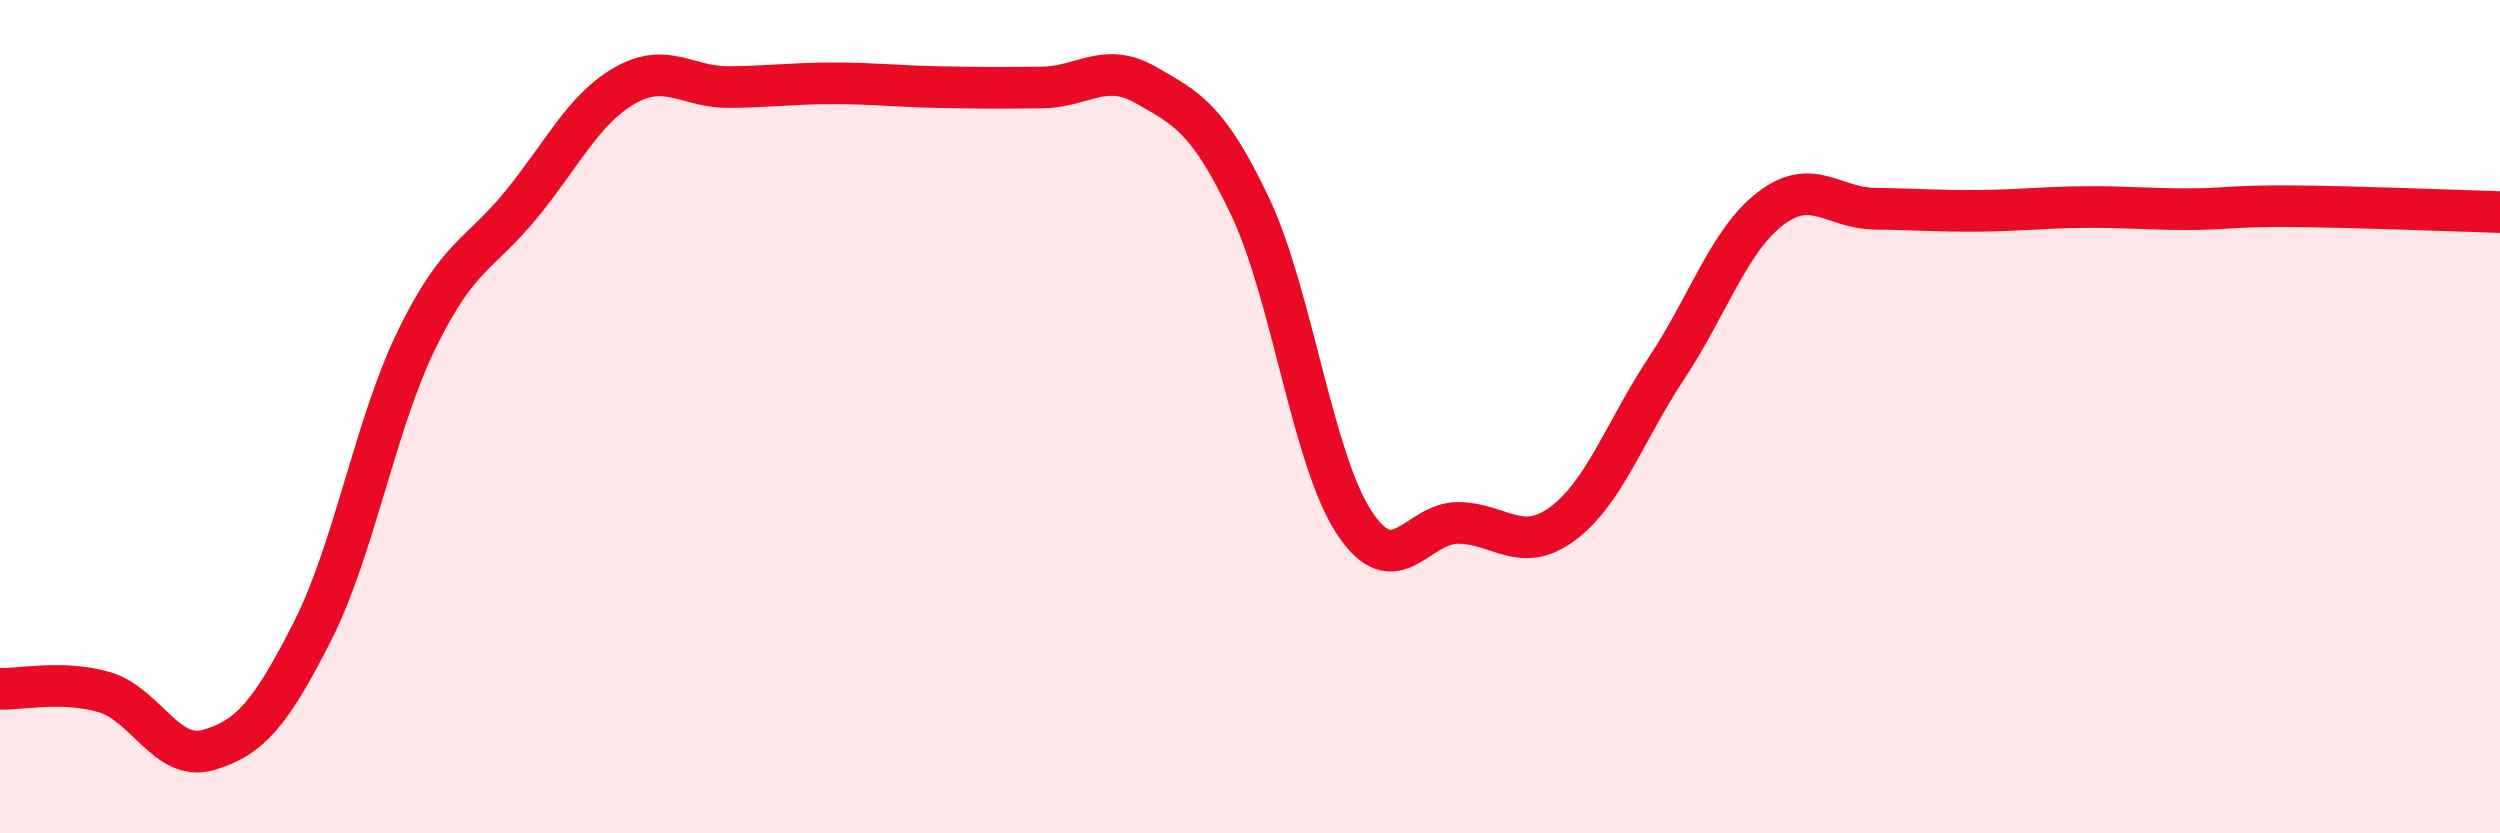
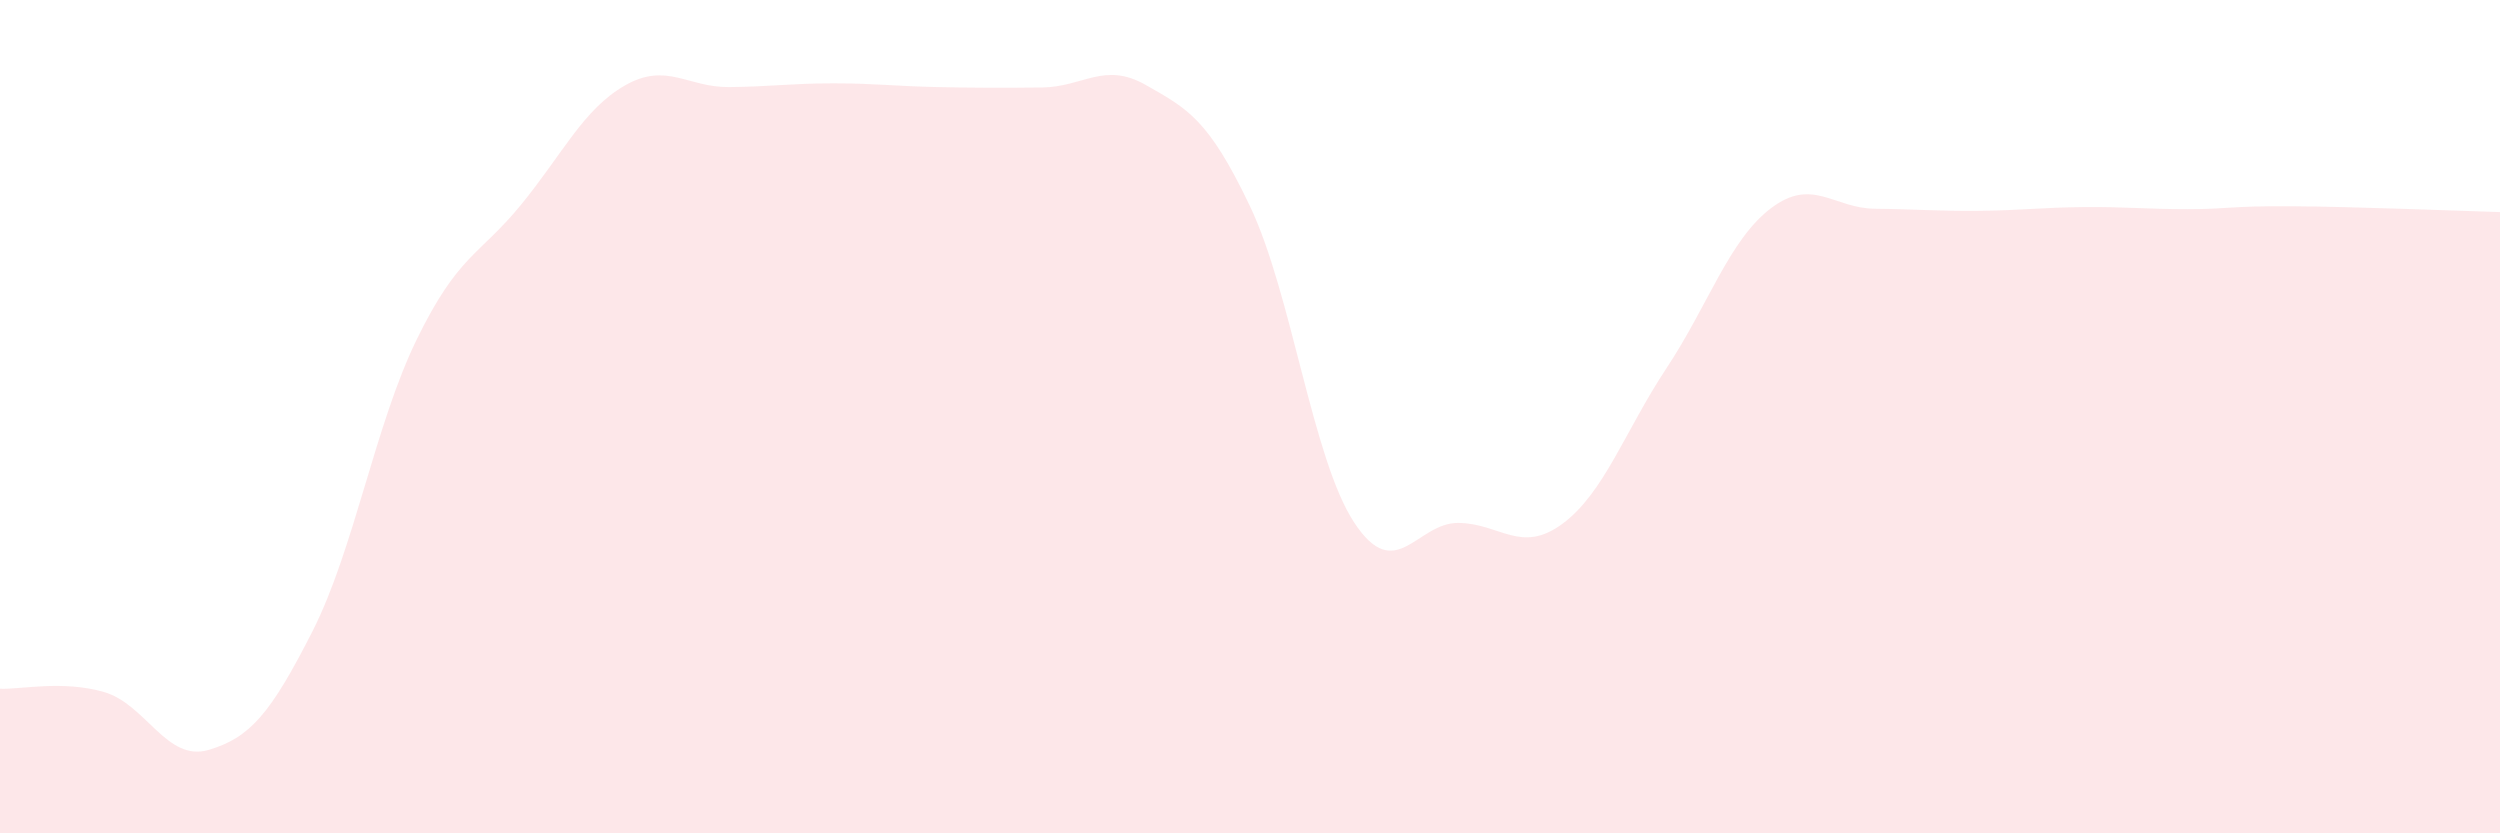
<svg xmlns="http://www.w3.org/2000/svg" width="60" height="20" viewBox="0 0 60 20">
  <path d="M 0,16.53 C 0.5,16.55 1.5,16.32 2.5,16.61 C 3.5,16.9 4,18.29 5,18 C 6,17.71 6.5,17.12 7.5,15.15 C 8.5,13.18 9,10.2 10,8.15 C 11,6.1 11.5,6.14 12.5,4.92 C 13.5,3.7 14,2.62 15,2.05 C 16,1.48 16.5,2.1 17.5,2.09 C 18.5,2.08 19,2 20,2 C 21,2 21.5,2.07 22.5,2.09 C 23.5,2.11 24,2.11 25,2.1 C 26,2.09 26.5,1.47 27.5,2.04 C 28.5,2.61 29,2.85 30,4.95 C 31,7.05 31.5,11.02 32.5,12.54 C 33.5,14.06 34,12.54 35,12.55 C 36,12.56 36.5,13.31 37.5,12.57 C 38.5,11.83 39,10.34 40,8.83 C 41,7.32 41.5,5.76 42.5,5 C 43.5,4.24 44,5 45,5.01 C 46,5.02 46.5,5.07 47.5,5.06 C 48.5,5.05 49,4.98 50,4.97 C 51,4.96 51.5,5.02 52.5,5.02 C 53.5,5.02 53.5,4.94 55,4.95 C 56.5,4.96 59,5.06 60,5.09L60 20L0 20Z" fill="#EB0A25" opacity="0.1" stroke-linecap="round" stroke-linejoin="round" />
-   <path d="M 0,16.53 C 0.5,16.55 1.5,16.32 2.5,16.61 C 3.5,16.9 4,18.29 5,18 C 6,17.71 6.5,17.12 7.5,15.15 C 8.5,13.18 9,10.2 10,8.15 C 11,6.1 11.5,6.14 12.5,4.92 C 13.5,3.7 14,2.62 15,2.05 C 16,1.48 16.5,2.1 17.5,2.09 C 18.5,2.08 19,2 20,2 C 21,2 21.5,2.07 22.5,2.09 C 23.5,2.11 24,2.11 25,2.1 C 26,2.09 26.5,1.47 27.5,2.04 C 28.5,2.61 29,2.85 30,4.95 C 31,7.05 31.5,11.02 32.5,12.54 C 33.5,14.06 34,12.54 35,12.55 C 36,12.56 36.5,13.31 37.5,12.57 C 38.5,11.83 39,10.34 40,8.83 C 41,7.32 41.5,5.76 42.5,5 C 43.5,4.24 44,5 45,5.01 C 46,5.02 46.5,5.07 47.5,5.06 C 48.5,5.05 49,4.98 50,4.97 C 51,4.96 51.5,5.02 52.5,5.02 C 53.5,5.02 53.5,4.94 55,4.95 C 56.5,4.96 59,5.06 60,5.09" stroke="#EB0A25" stroke-width="1" fill="none" stroke-linecap="round" stroke-linejoin="round" />
</svg>